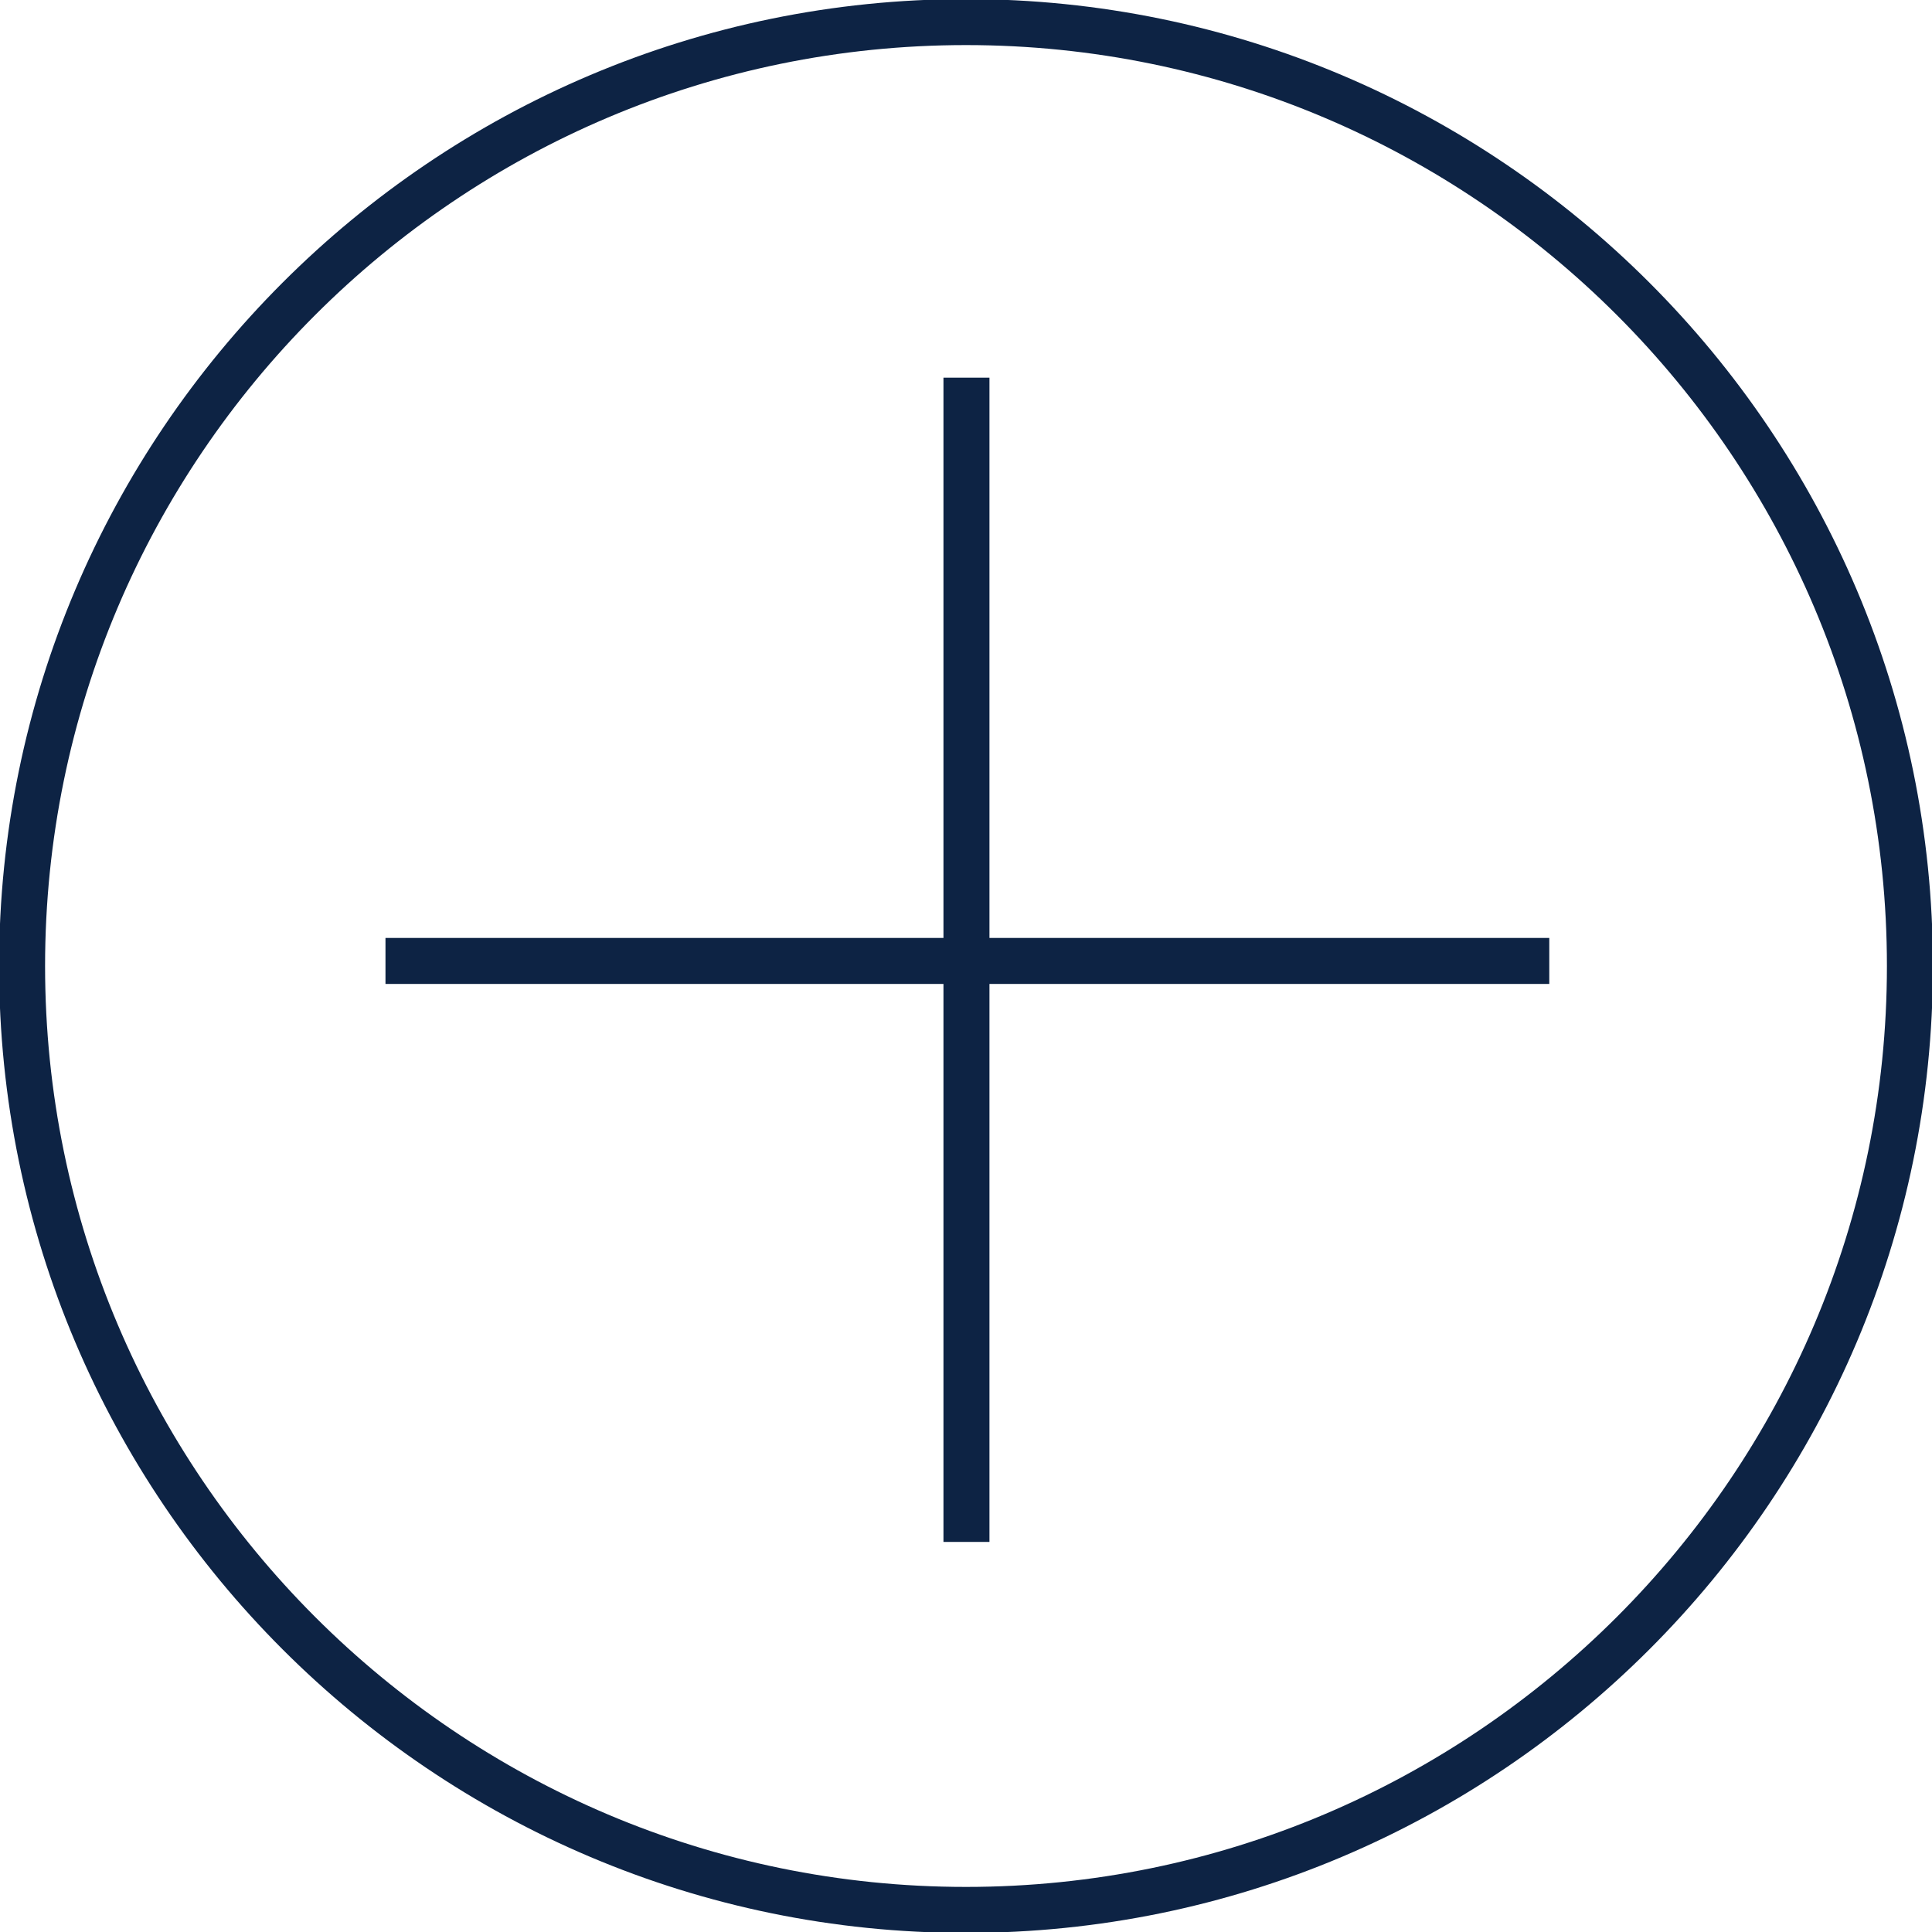
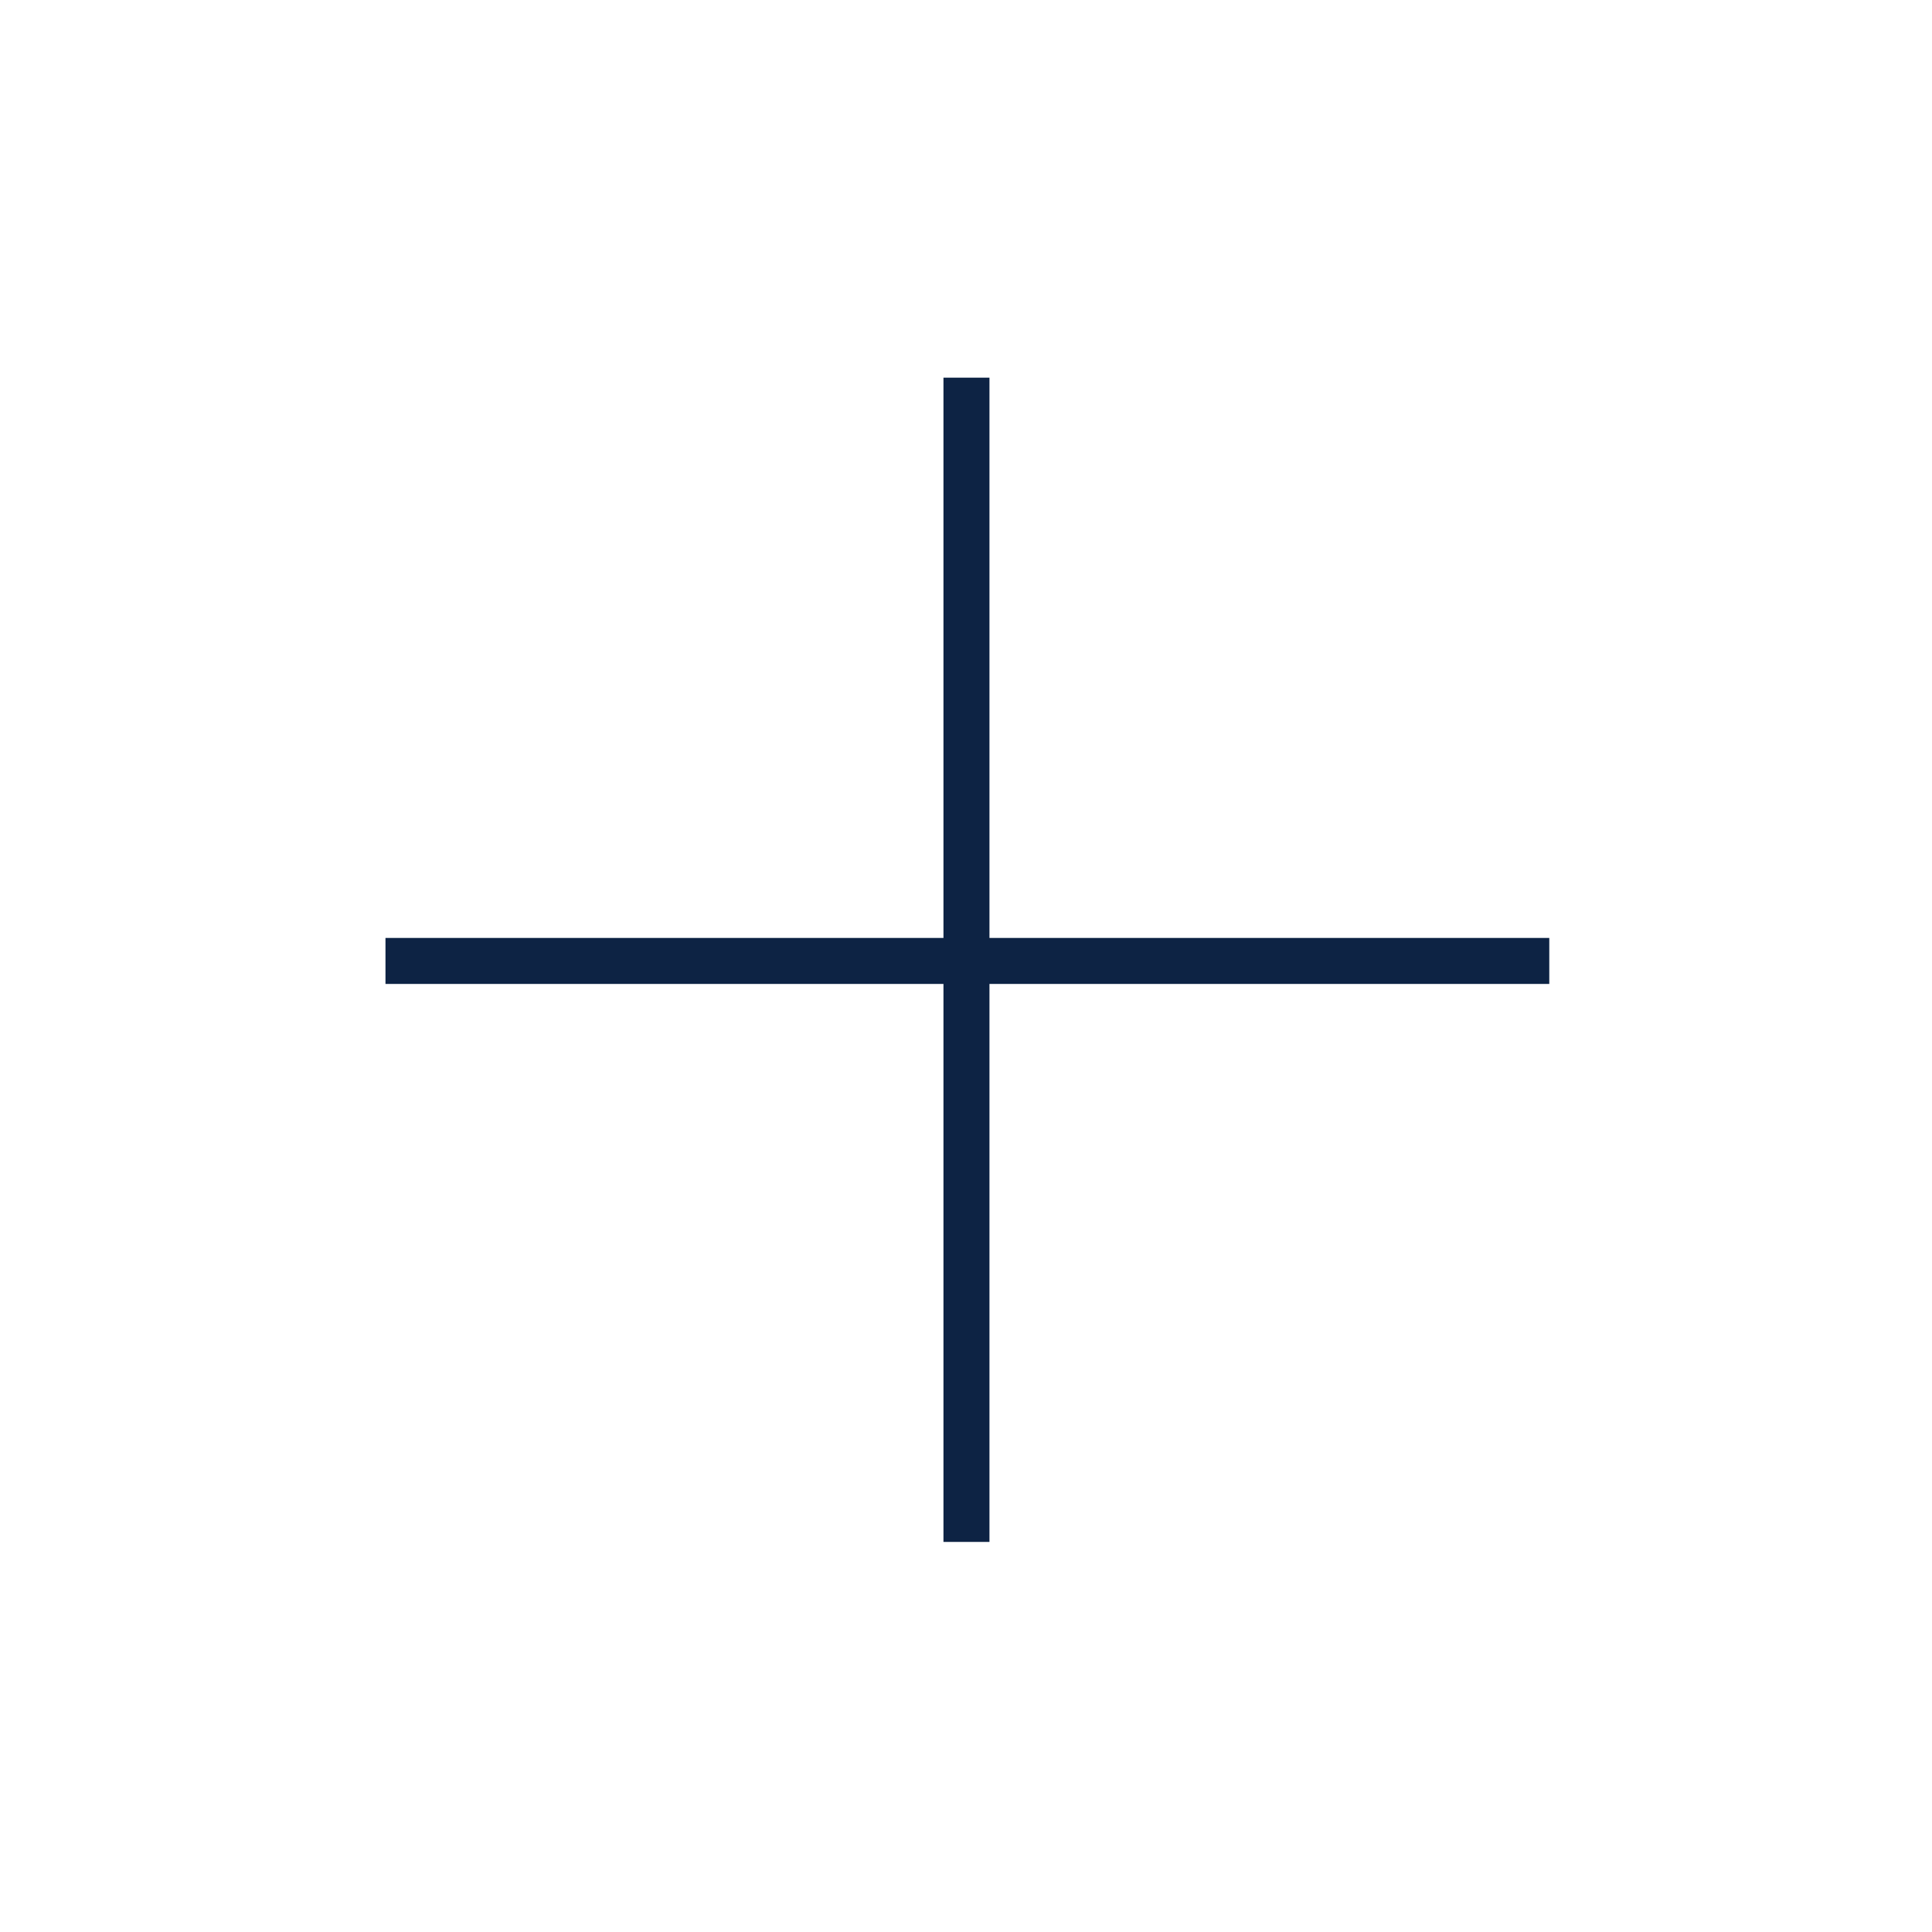
<svg xmlns="http://www.w3.org/2000/svg" id="Layer_1" x="0px" y="0px" viewBox="0 0 42 42" style="enable-background:new 0 0 42 42;" xml:space="preserve">
  <style type="text/css">
	.st0{fill:#0D2344;}
</style>
-   <path class="st0" d="M21,42.02C9.41,42.02-0.02,32.59-0.02,21S9.41-0.02,21-0.02S42.02,9.41,42.02,21S32.59,42.02,21,42.02z   M21,0.98C9.96,0.98,0.98,9.96,0.98,21c0,11.04,8.98,20.02,20.02,20.02c11.04,0,20.02-8.98,20.02-20.02  C41.02,9.96,32.04,0.98,21,0.98z" />
  <polygon class="st0" points="33.68,20.39 21.51,20.39 21.51,8.21 20.51,8.21 20.51,20.39 8.38,20.39 8.38,21.39 20.51,21.39   20.51,33.52 21.51,33.52 21.51,21.39 33.68,21.39 " />
</svg>